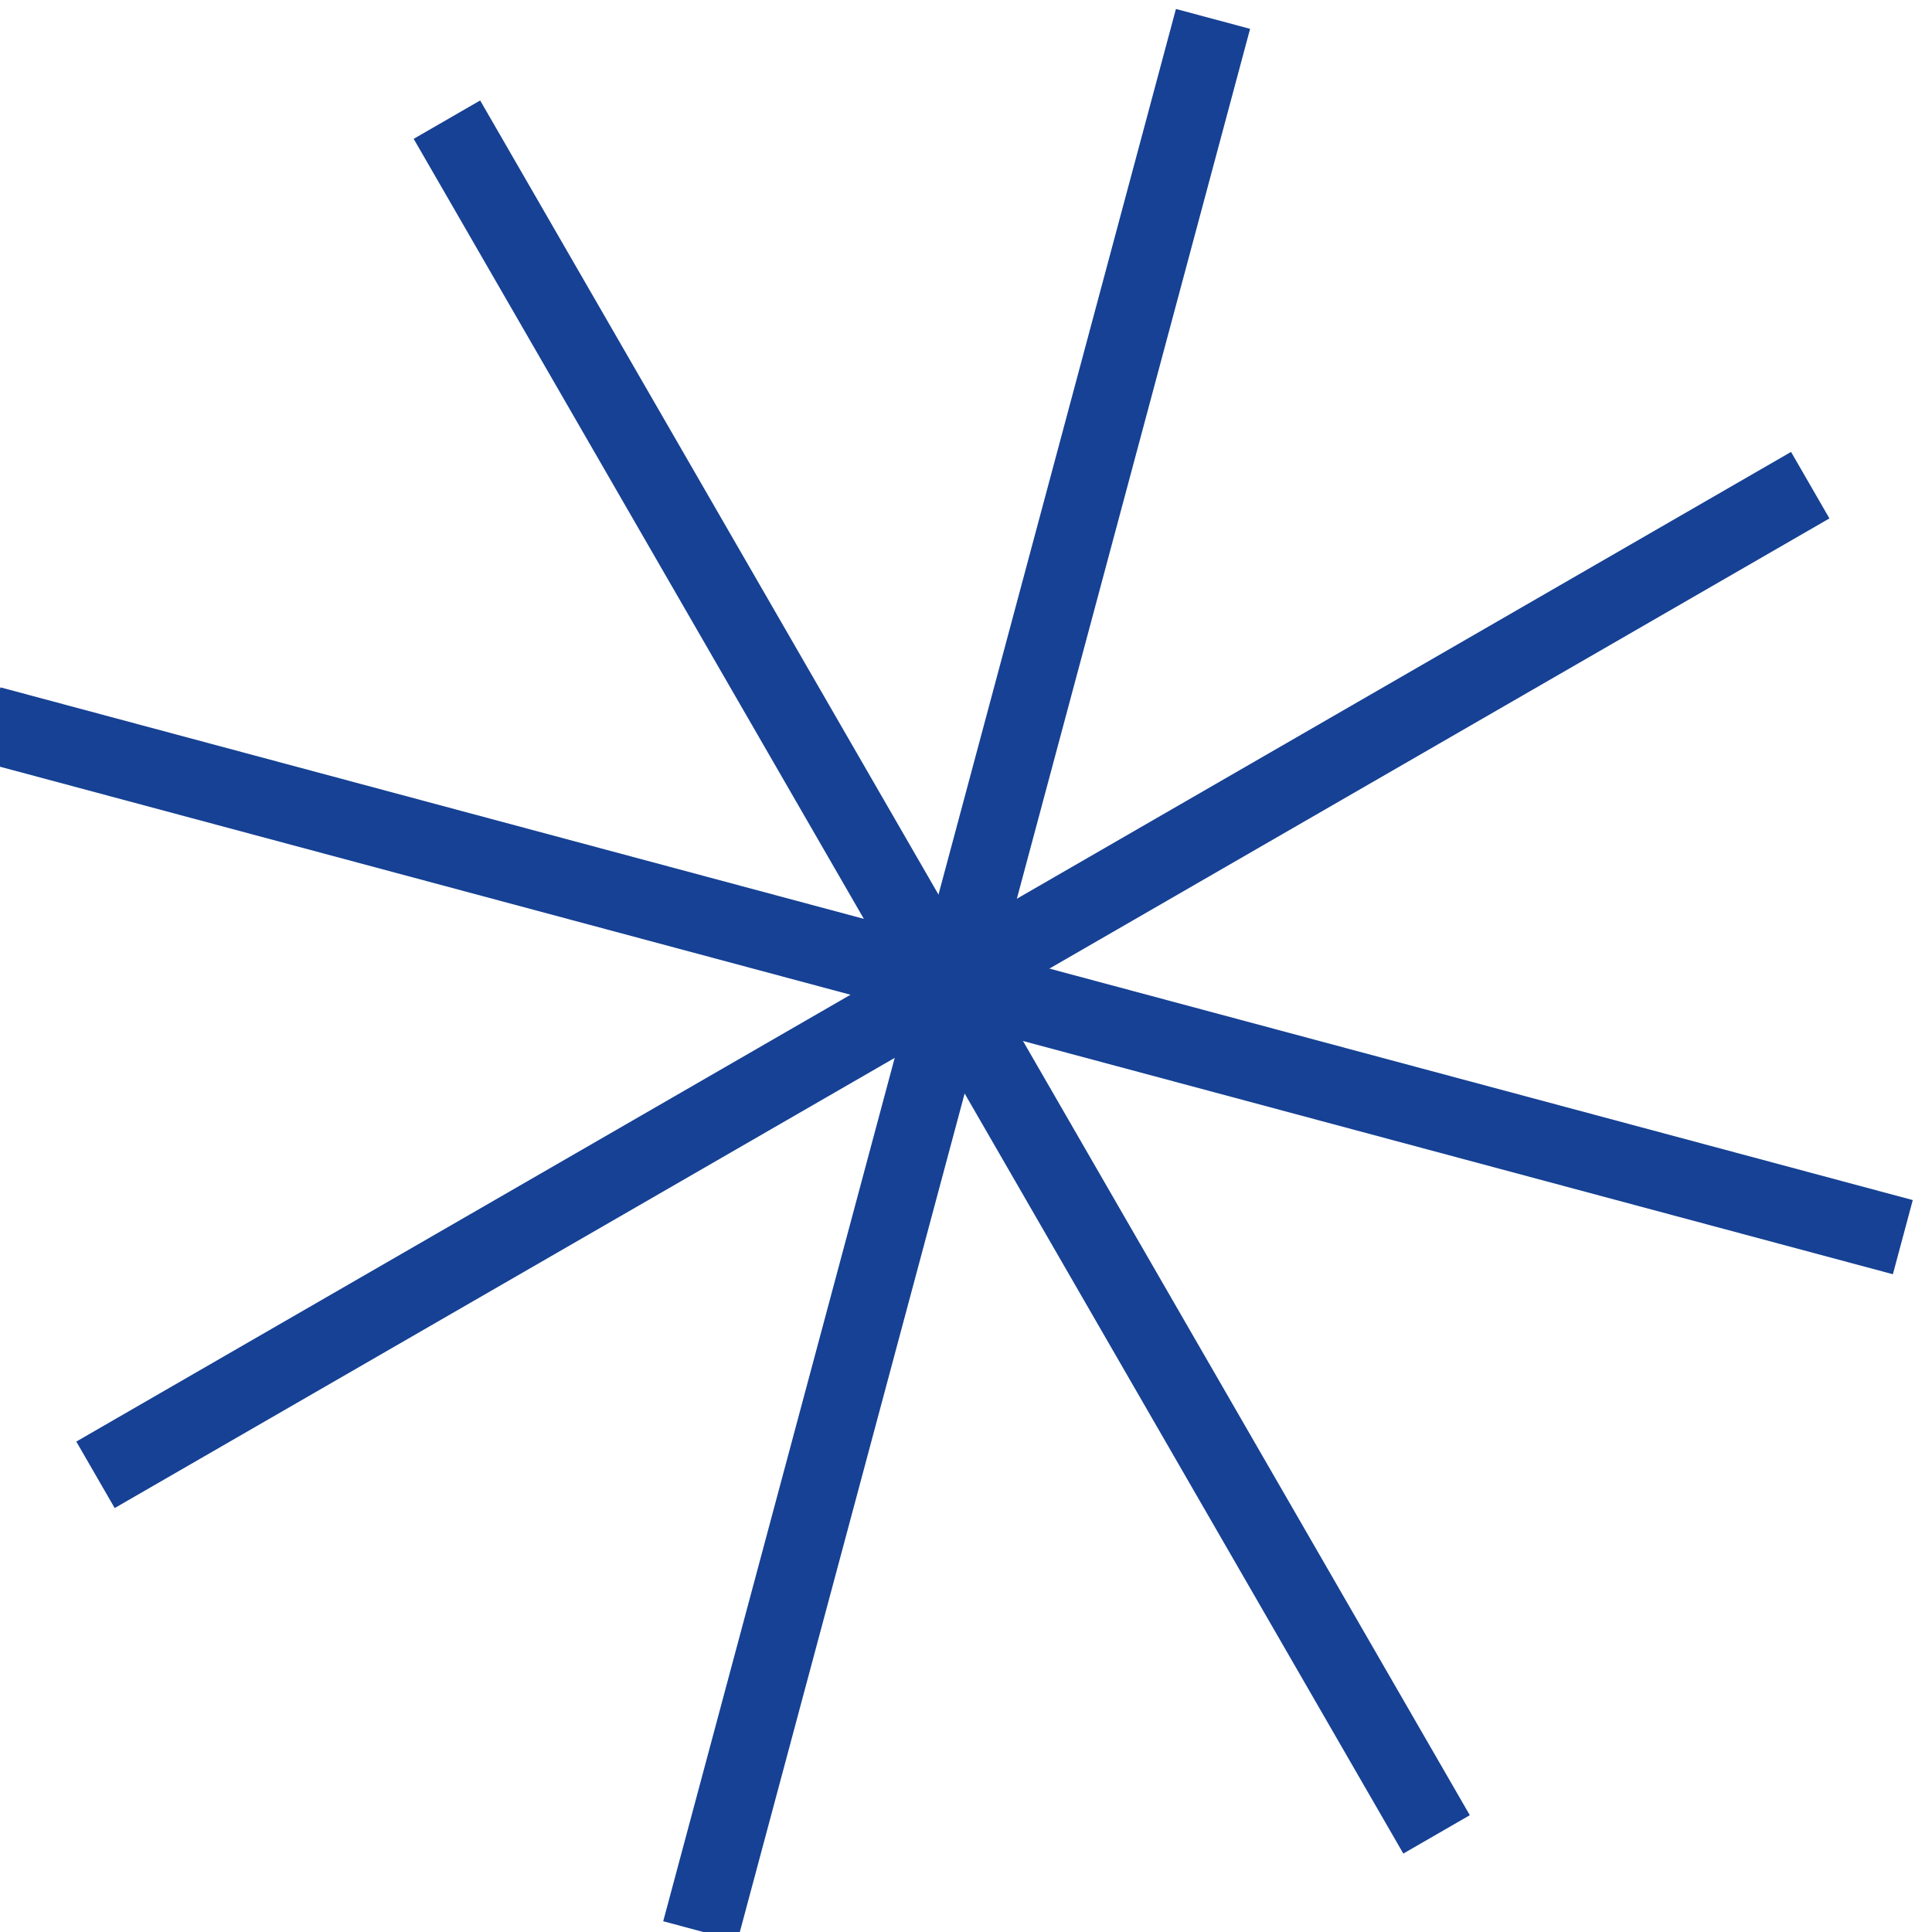
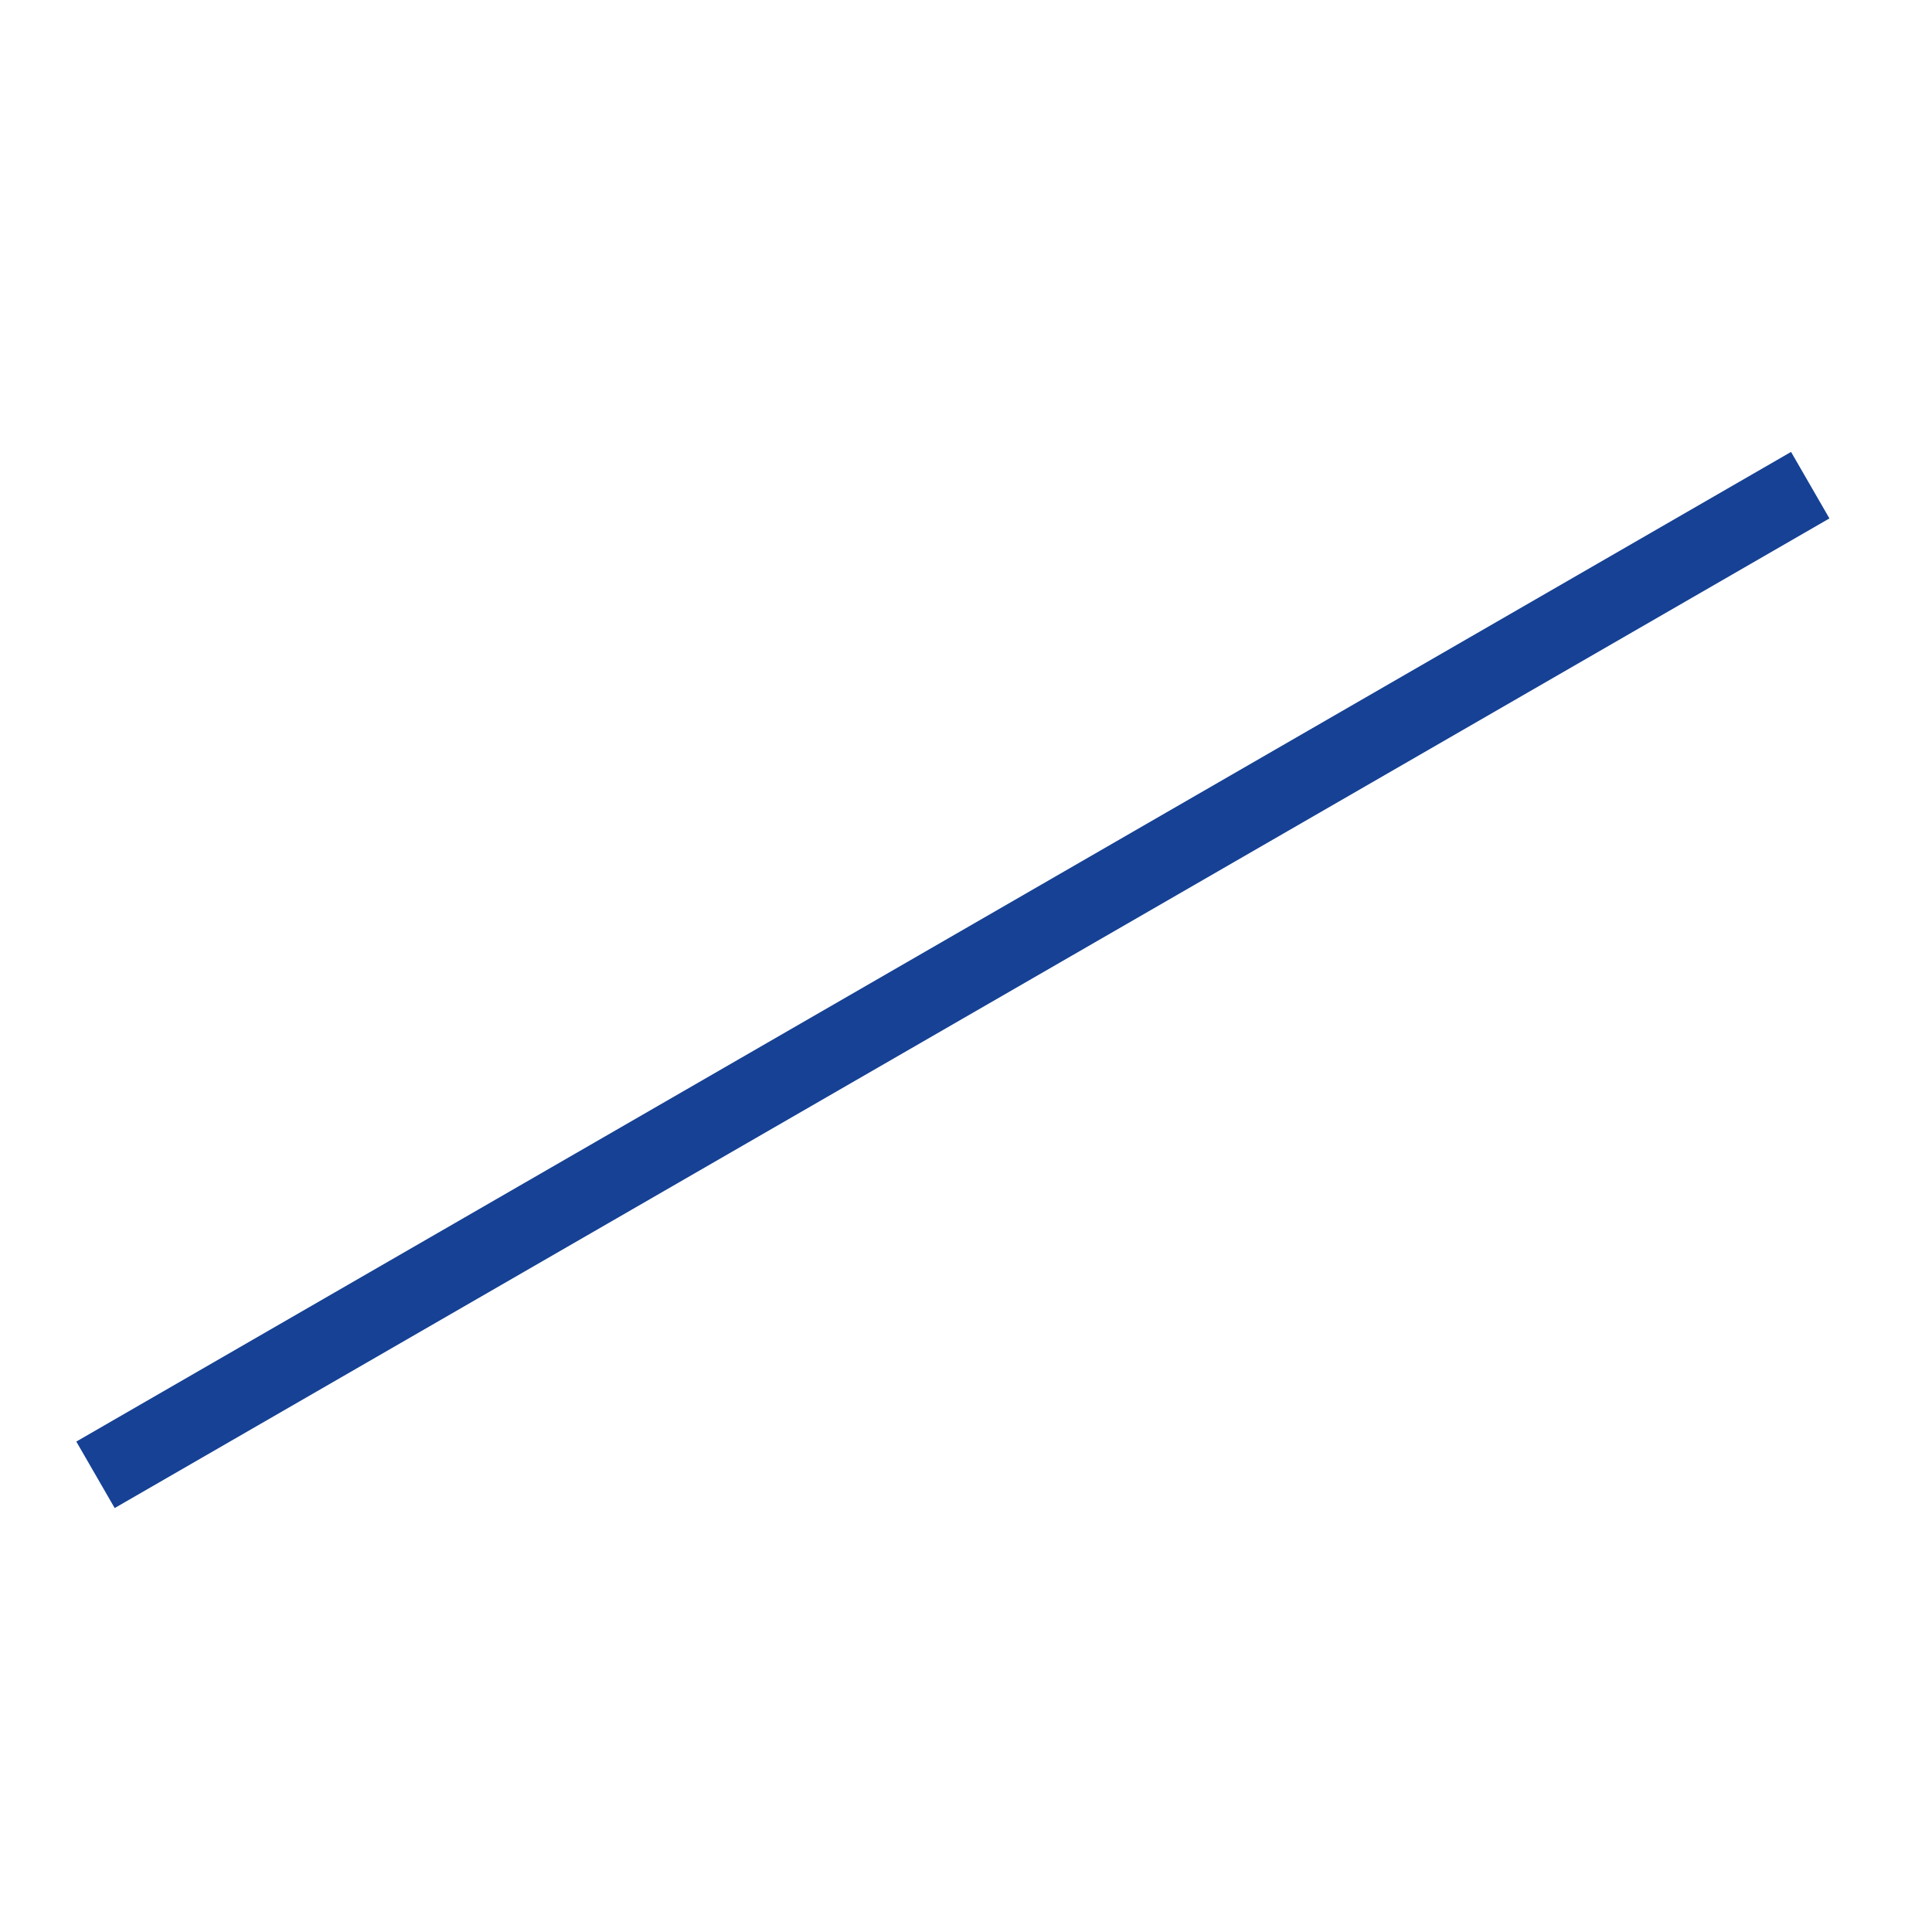
<svg xmlns="http://www.w3.org/2000/svg" width="50.336" height="50.336" viewBox="0 0 50.336 50.336">
  <g id="gfx-sternchen-blau" transform="matrix(0.966, 0.259, -0.259, 0.966, 627.734, -2753.927)">
-     <path id="Linie_14" data-name="Linie 14" d="M1,51.576H-1V0H1Z" transform="translate(137.5 2814.5)" fill="#164194" />
    <path id="Linie_27" data-name="Linie 27" d="M1,51.576H-1V0H1Z" transform="translate(155.673 2822.203) rotate(45)" fill="#164194" />
-     <path id="Linie_26" data-name="Linie 26" d="M1,51.576H-1V0H1Z" transform="translate(163.076 2840.5) rotate(90)" fill="#164194" />
-     <path id="Linie_28" data-name="Linie 28" d="M1,51.576H-1V0H1Z" transform="translate(155.373 2858.673) rotate(135)" fill="#164194" />
  </g>
</svg>